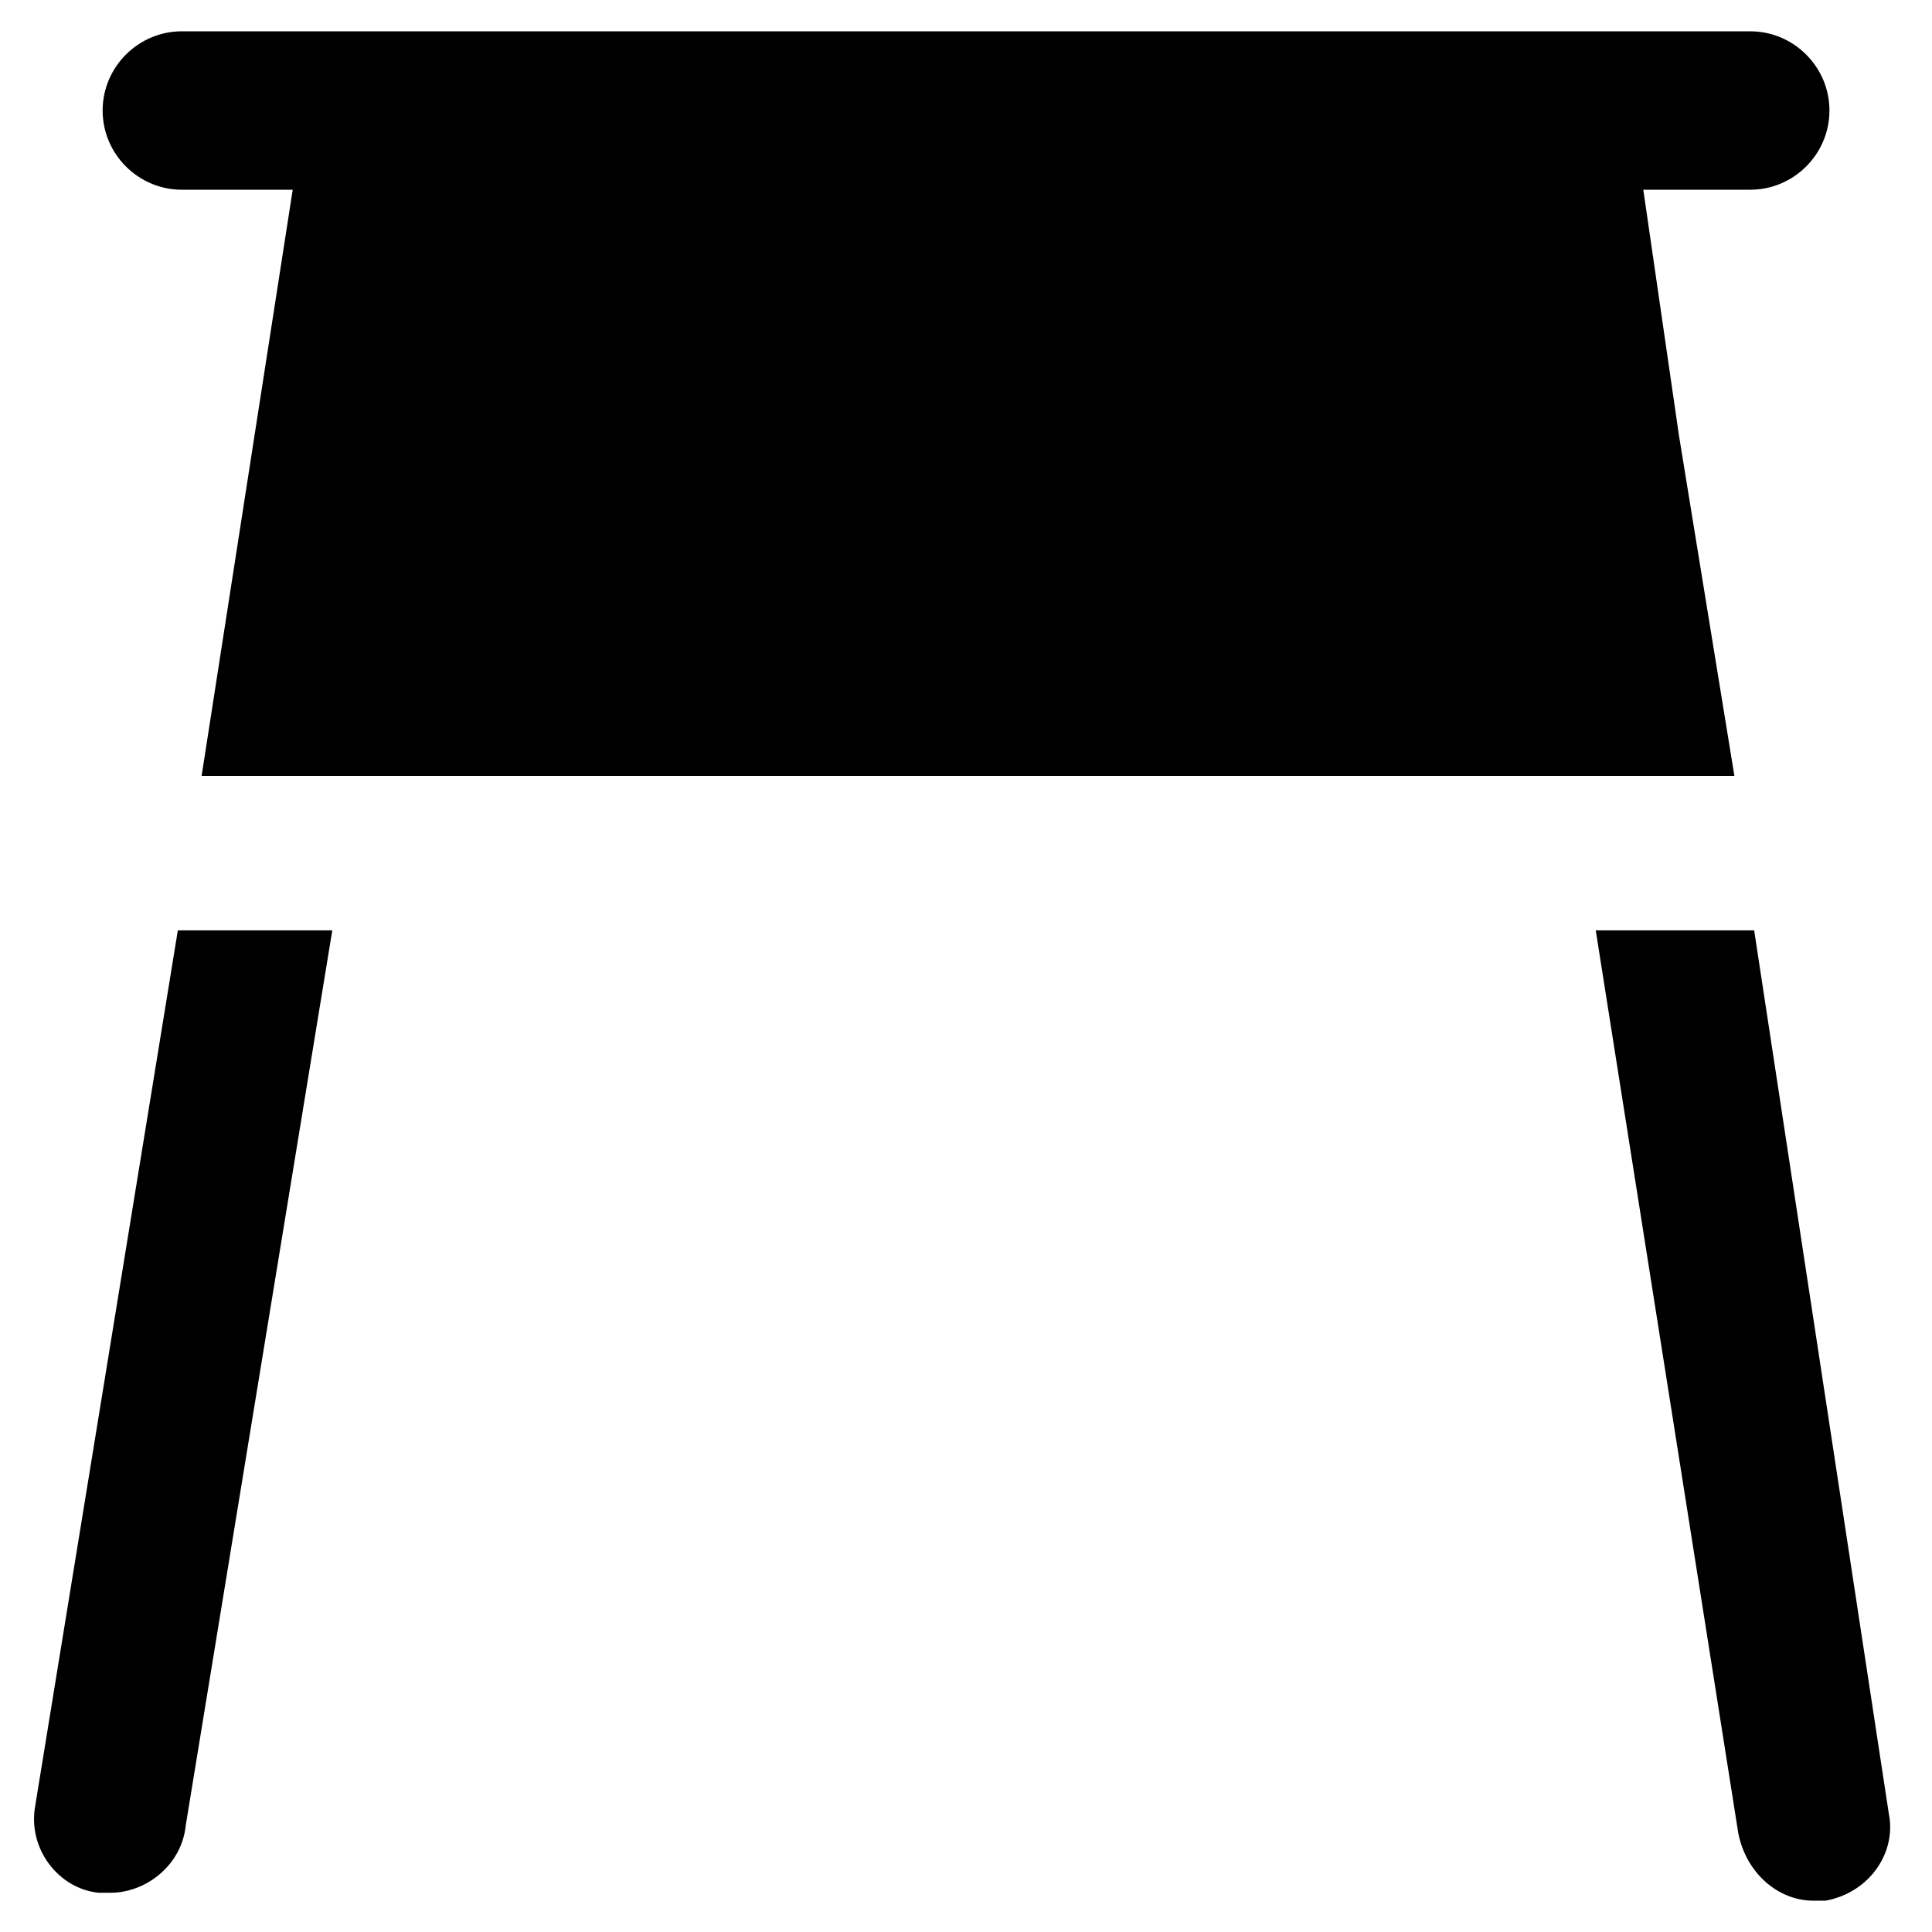
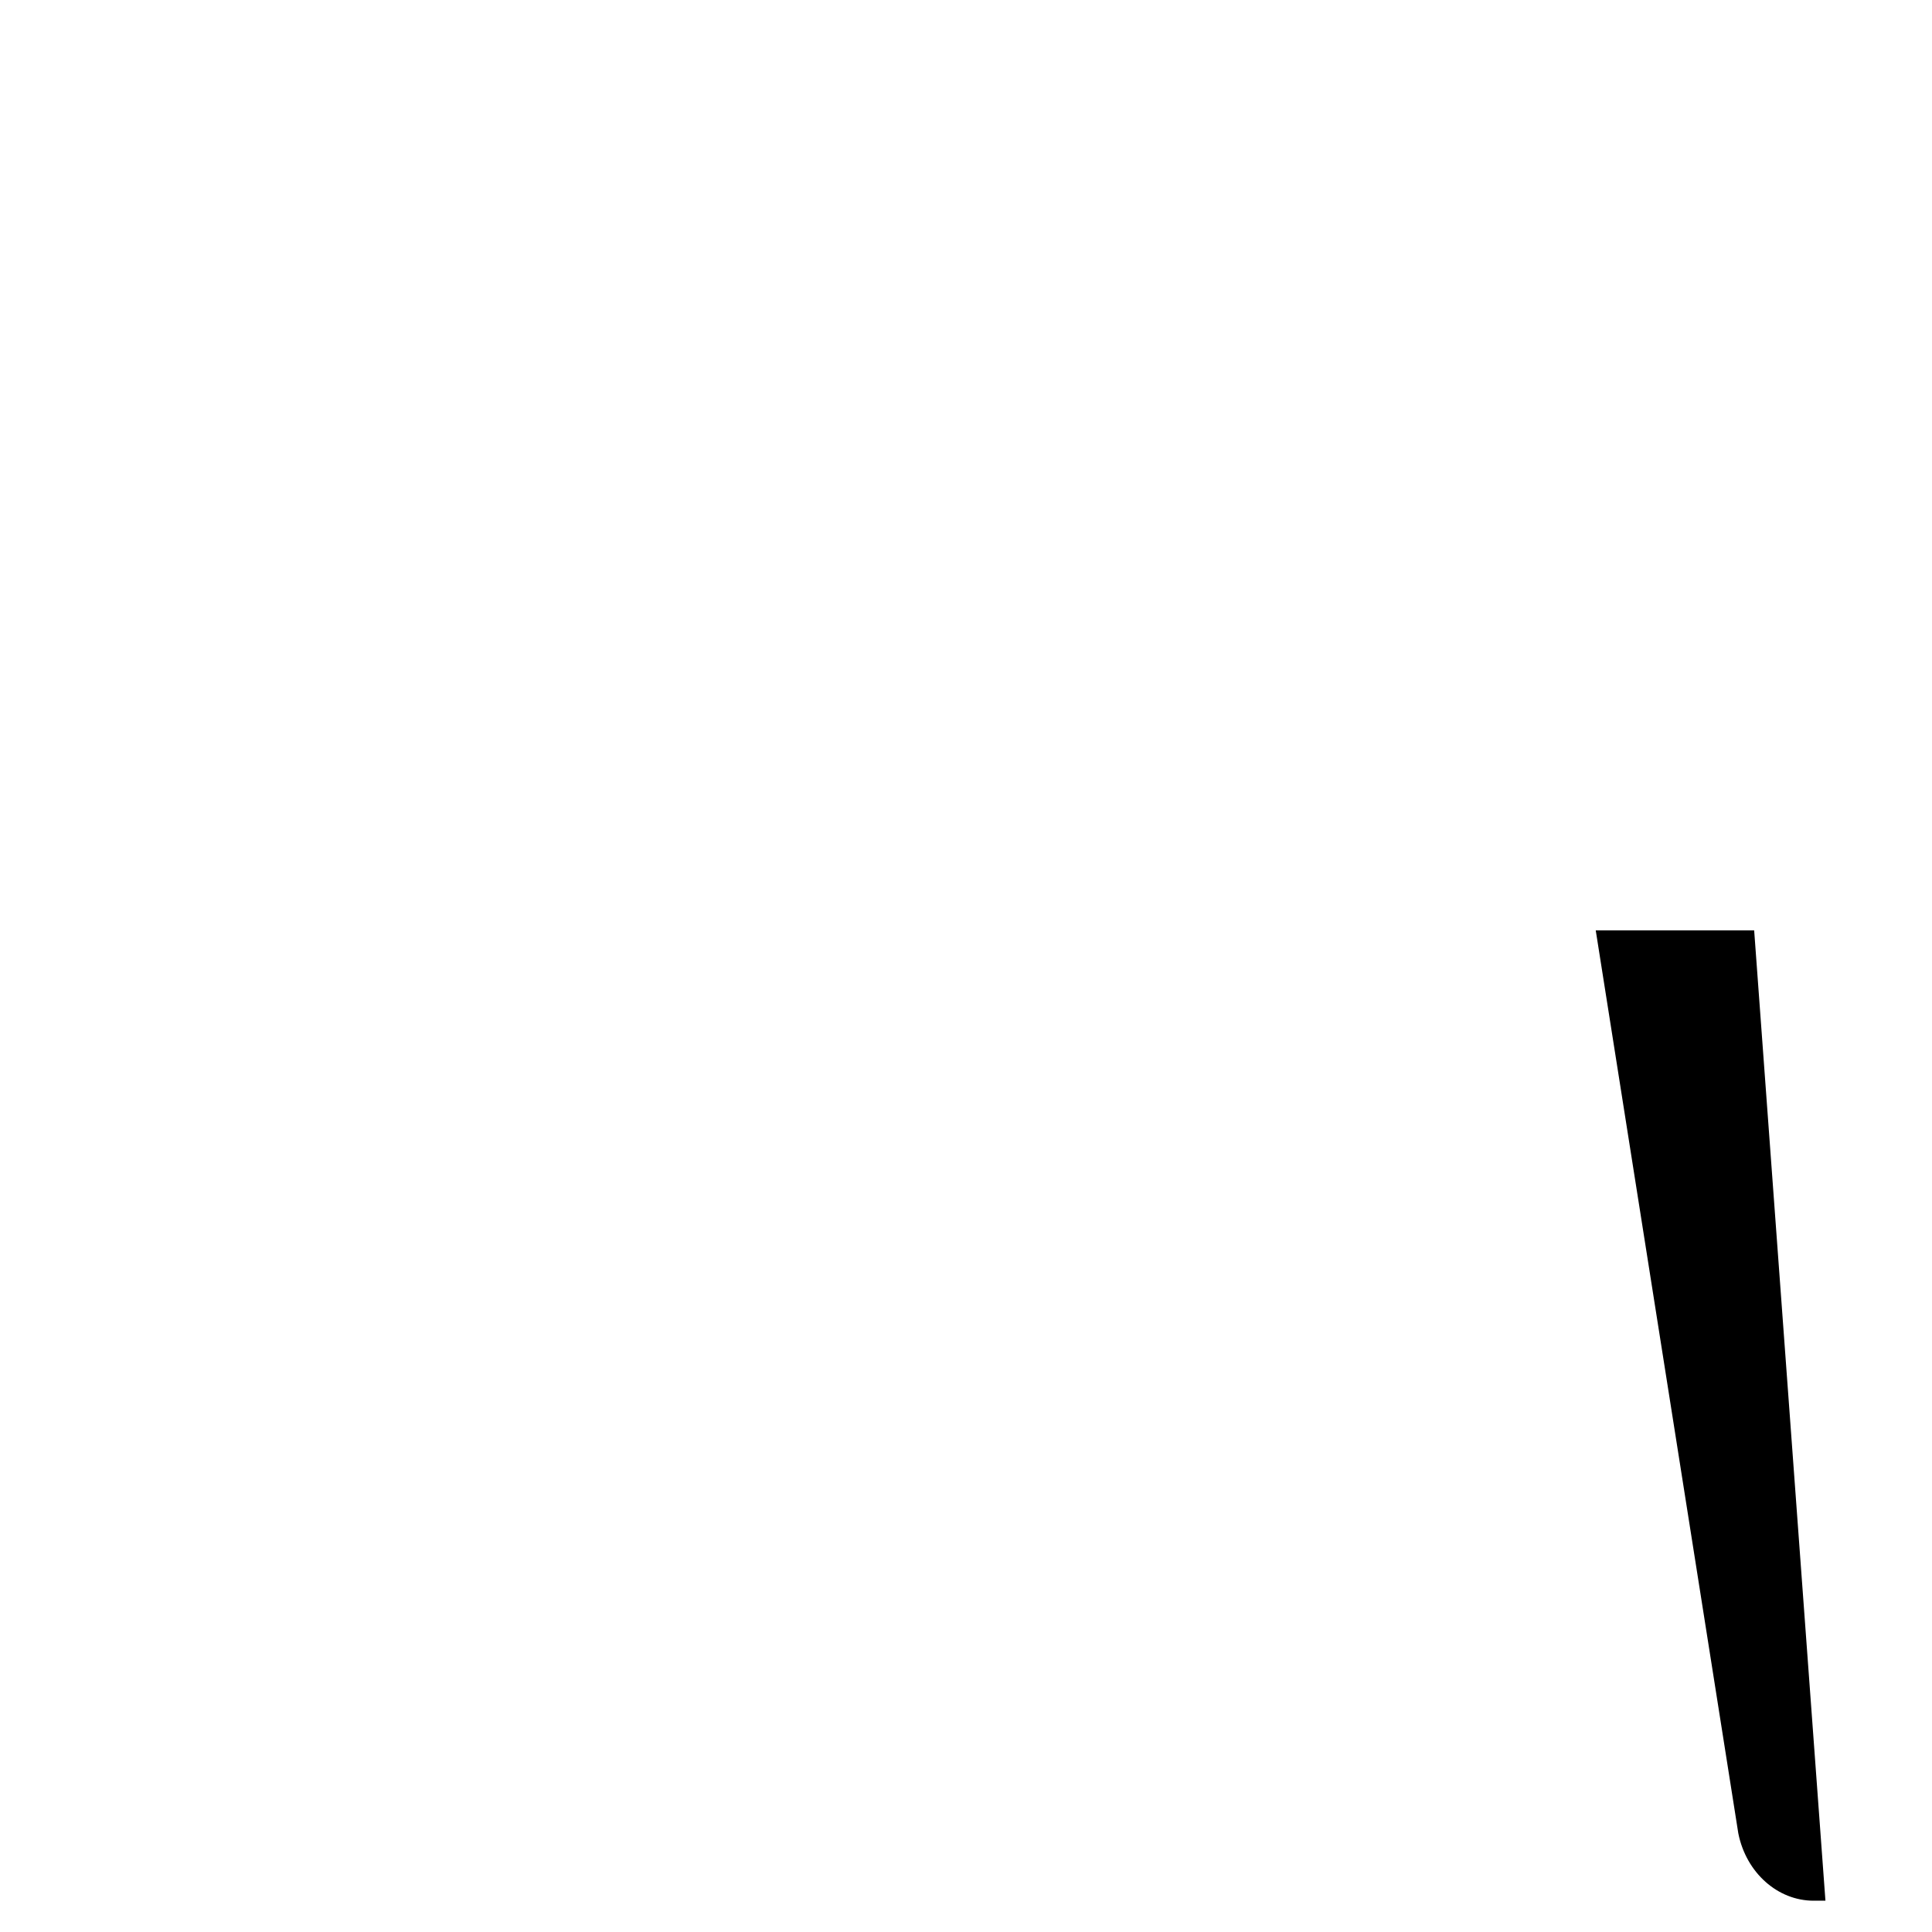
<svg xmlns="http://www.w3.org/2000/svg" fill="#000000" width="800px" height="800px" version="1.1" viewBox="144 144 512 512">
  <g>
-     <path d="m192.18 194.28h29.391l-24.141 155.34h406.2l-14.695-90.266-9.445-65.074h28.34c11.547 0 20.992-9.445 20.992-20.992s-9.445-20.992-20.992-20.992h-415.64c-11.547 0-20.992 9.445-20.992 20.992 0 11.543 9.449 20.992 20.992 20.992z" />
-     <path d="m608.87 390.55h-41.984l37.785 239.31c2.098 10.496 10.496 17.844 19.941 17.844h3.148c11.547-2.098 18.895-12.594 16.793-23.09z" />
-     <path d="m191.13 390.55-37.789 231.96c-2.098 11.547 6.297 22.043 16.793 23.09h3.148c9.445 0 18.895-7.348 19.941-17.844l38.84-237.21z" />
+     <path d="m608.87 390.55h-41.984l37.785 239.31c2.098 10.496 10.496 17.844 19.941 17.844h3.148z" />
  </g>
</svg>